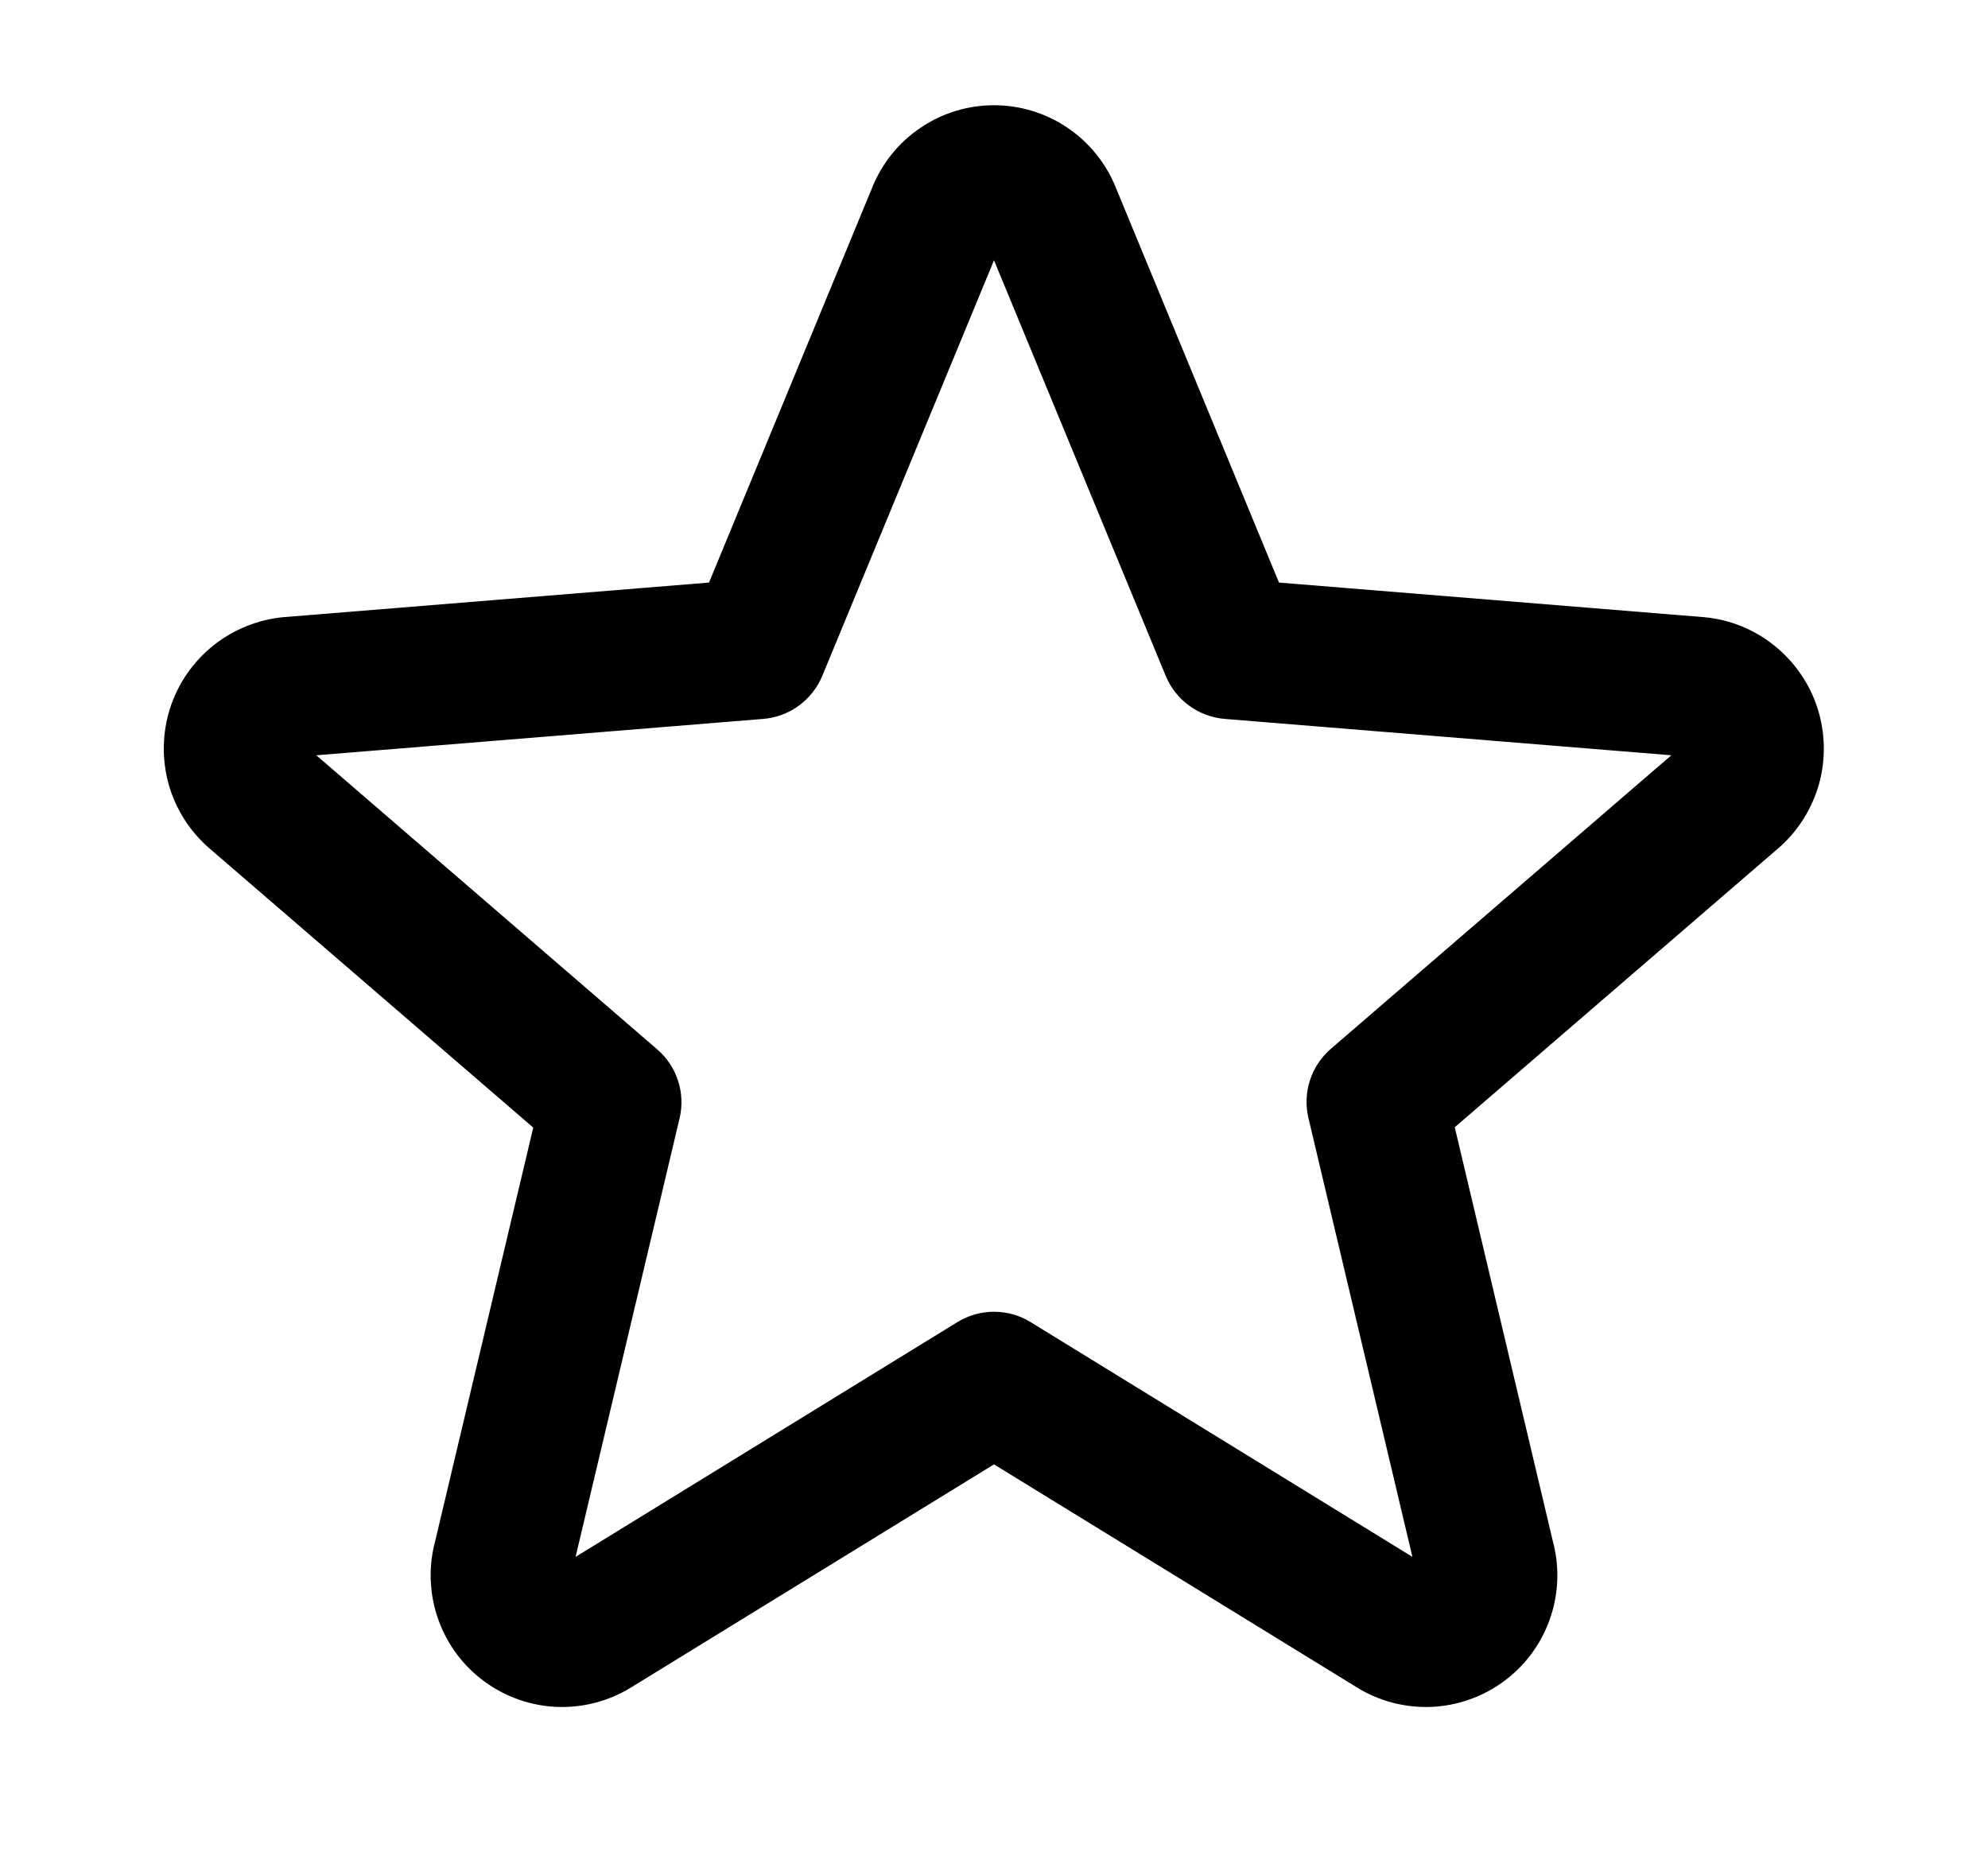
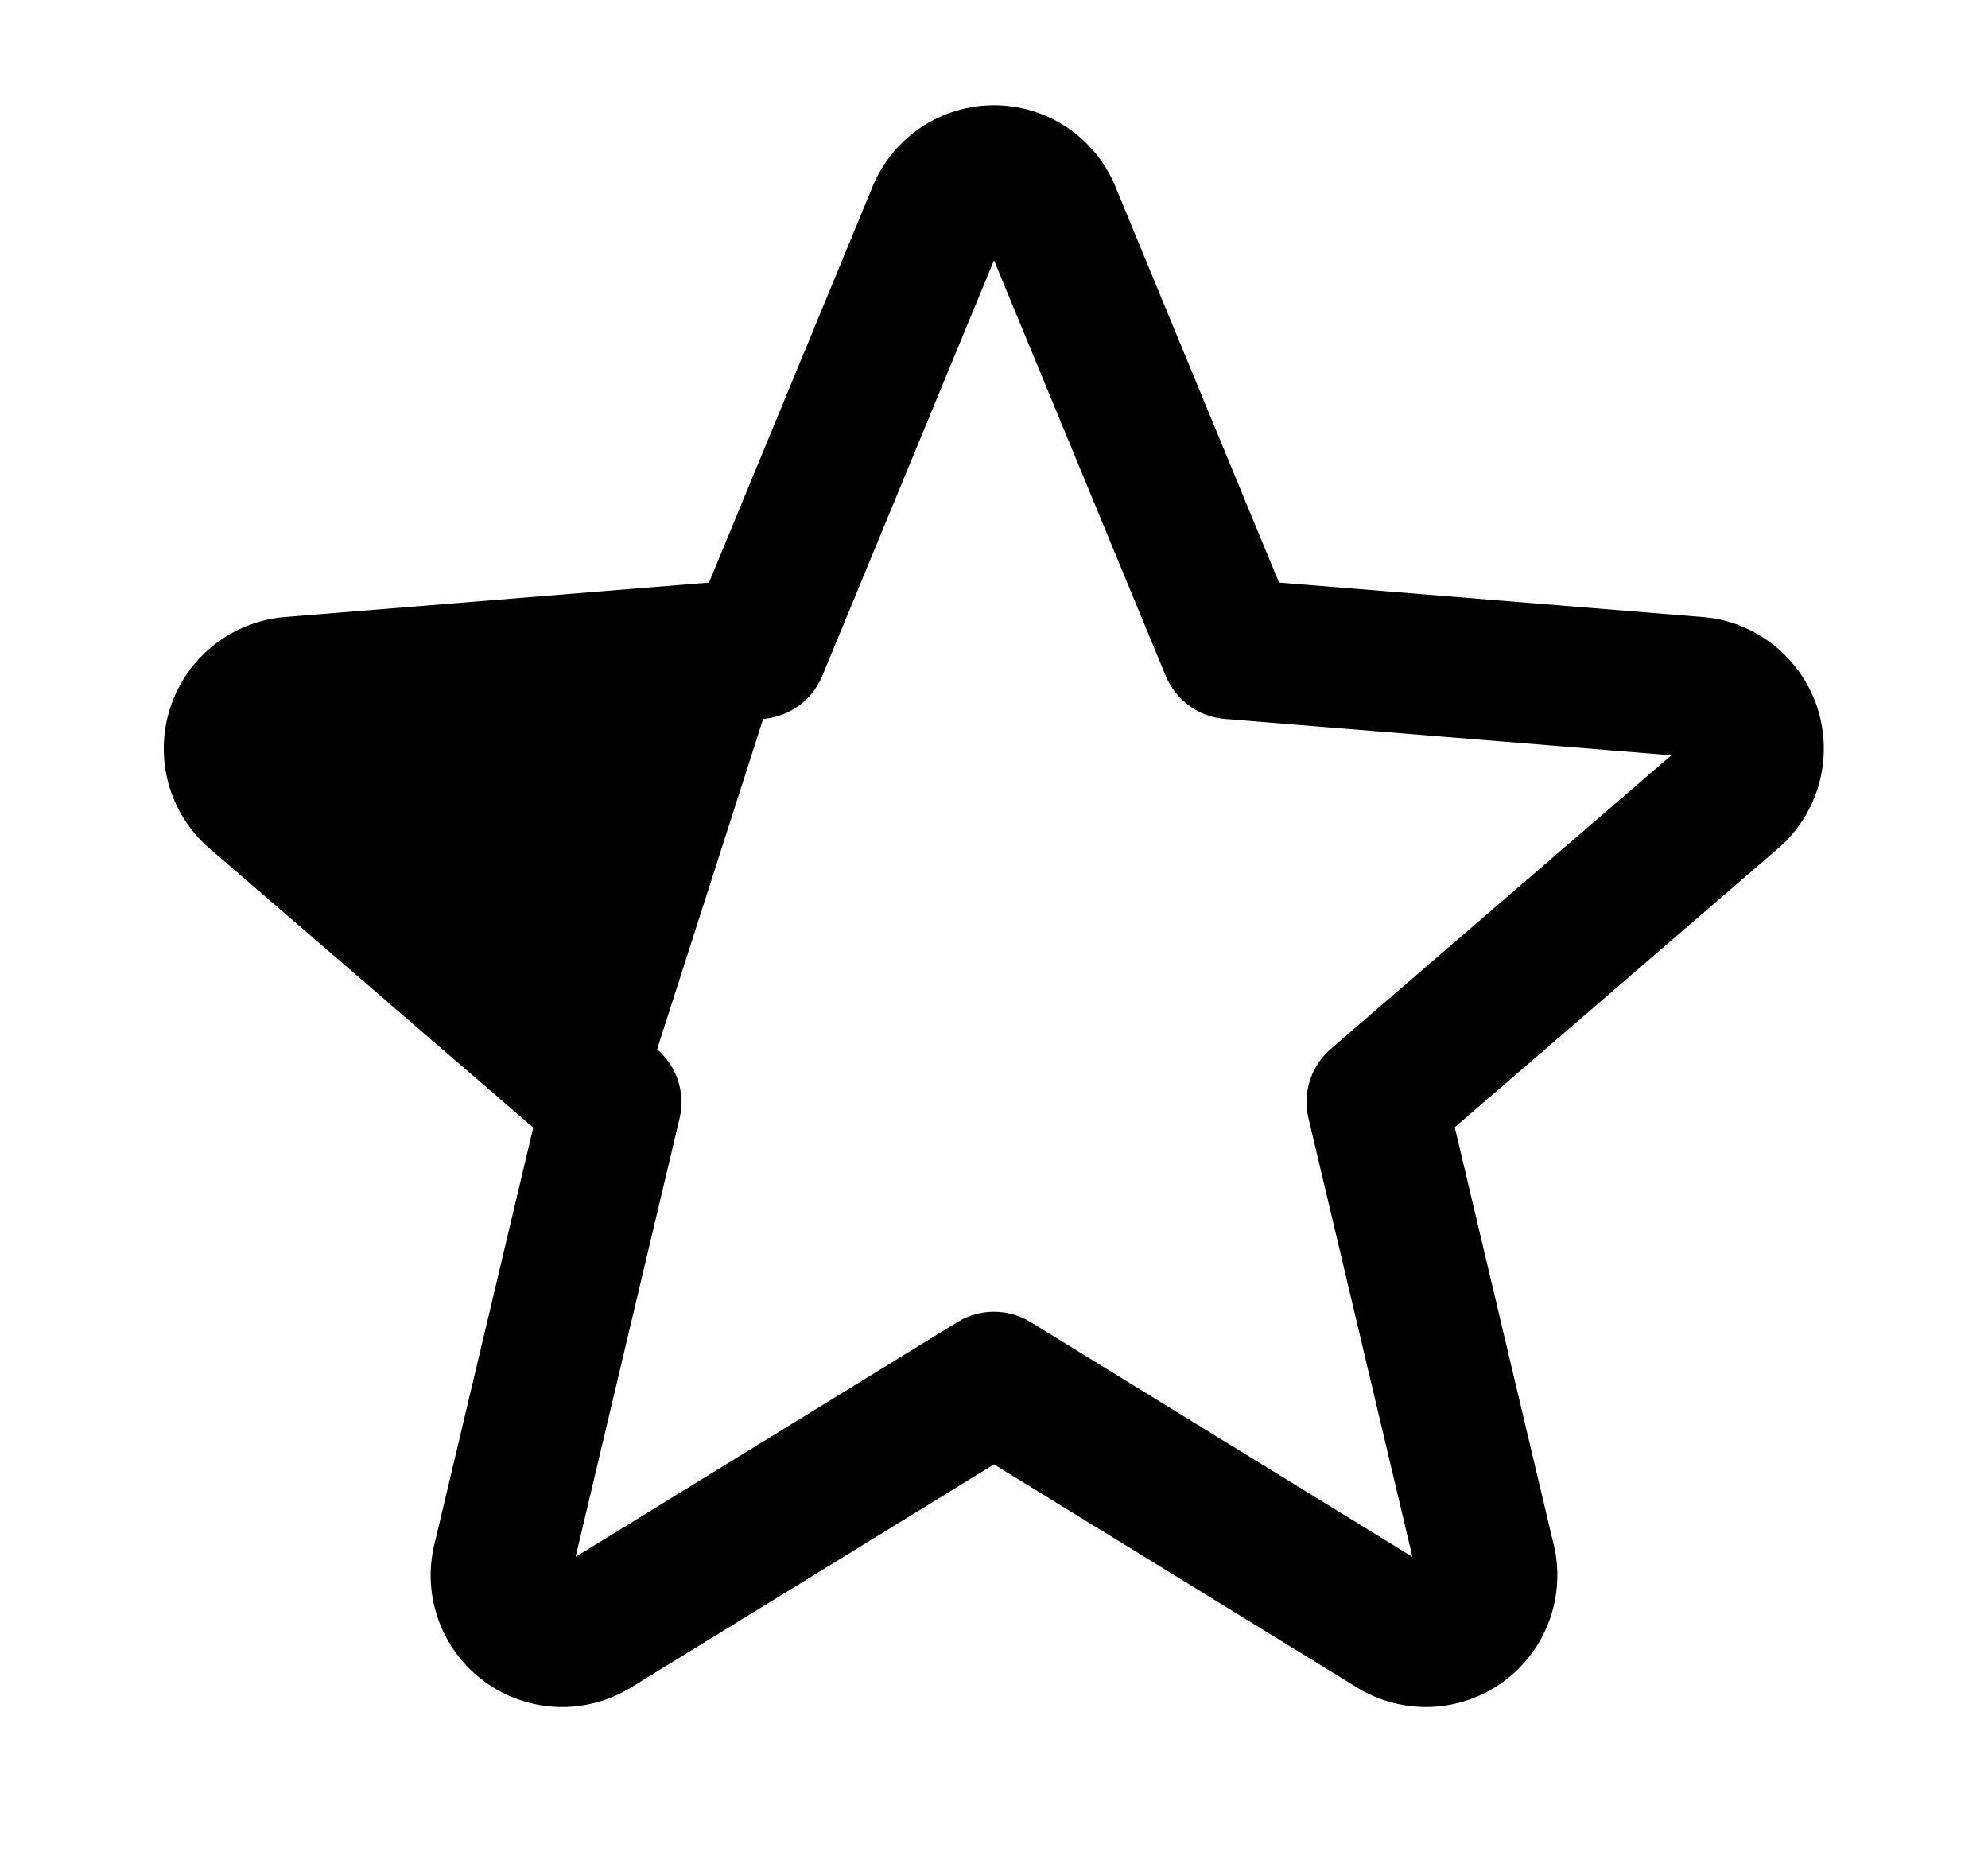
<svg xmlns="http://www.w3.org/2000/svg" width="17" height="16" viewBox="0 0 17 16" fill="none">
  <g id="Star">
-     <path id="Vector (Stroke)" fill-rule="evenodd" clip-rule="evenodd" d="M7.874 1.091C8.059 0.966 8.277 0.9 8.5 0.9C8.723 0.9 8.941 0.966 9.126 1.091C9.311 1.215 9.454 1.391 9.539 1.597L9.539 1.598L10.937 4.982L14.573 5.278C14.793 5.298 15.001 5.383 15.173 5.521C15.345 5.659 15.473 5.844 15.541 6.053C15.609 6.263 15.614 6.488 15.556 6.701C15.497 6.913 15.378 7.104 15.212 7.25L15.208 7.253L12.44 9.64L13.285 13.206L13.286 13.208C13.338 13.424 13.325 13.65 13.249 13.858C13.173 14.067 13.037 14.249 12.857 14.38C12.678 14.512 12.463 14.587 12.241 14.597C12.019 14.606 11.799 14.55 11.609 14.434L11.606 14.432L8.5 12.523L5.391 14.434C5.201 14.55 4.981 14.606 4.759 14.597C4.537 14.587 4.322 14.512 4.143 14.38C3.963 14.249 3.827 14.067 3.751 13.858C3.675 13.65 3.662 13.424 3.714 13.208L3.715 13.206L4.56 9.643L1.792 7.256C1.624 7.111 1.502 6.92 1.442 6.706C1.383 6.492 1.387 6.266 1.455 6.055C1.523 5.844 1.652 5.657 1.826 5.519C1.999 5.381 2.21 5.297 2.431 5.277L2.434 5.277L6.063 4.982L7.461 1.598L7.461 1.597C7.546 1.391 7.689 1.215 7.874 1.091ZM8.5 2.226L9.968 5.779C10.054 5.987 10.249 6.13 10.474 6.148L14.292 6.459L11.381 8.969C11.211 9.116 11.137 9.344 11.189 9.562L12.078 13.314L8.814 11.307C8.622 11.188 8.378 11.188 8.186 11.307L4.922 13.314L5.811 9.565C5.863 9.347 5.789 9.119 5.619 8.973L2.705 6.459L6.526 6.148C6.751 6.13 6.946 5.987 7.032 5.779L8.5 2.226Z" fill="black" />
+     <path id="Vector (Stroke)" fill-rule="evenodd" clip-rule="evenodd" d="M7.874 1.091C8.059 0.966 8.277 0.9 8.5 0.9C8.723 0.9 8.941 0.966 9.126 1.091C9.311 1.215 9.454 1.391 9.539 1.597L9.539 1.598L10.937 4.982L14.573 5.278C14.793 5.298 15.001 5.383 15.173 5.521C15.345 5.659 15.473 5.844 15.541 6.053C15.609 6.263 15.614 6.488 15.556 6.701C15.497 6.913 15.378 7.104 15.212 7.25L15.208 7.253L12.44 9.64L13.285 13.206L13.286 13.208C13.338 13.424 13.325 13.65 13.249 13.858C13.173 14.067 13.037 14.249 12.857 14.38C12.678 14.512 12.463 14.587 12.241 14.597C12.019 14.606 11.799 14.55 11.609 14.434L11.606 14.432L8.5 12.523L5.391 14.434C5.201 14.55 4.981 14.606 4.759 14.597C4.537 14.587 4.322 14.512 4.143 14.38C3.963 14.249 3.827 14.067 3.751 13.858C3.675 13.65 3.662 13.424 3.714 13.208L3.715 13.206L4.56 9.643L1.792 7.256C1.624 7.111 1.502 6.92 1.442 6.706C1.383 6.492 1.387 6.266 1.455 6.055C1.523 5.844 1.652 5.657 1.826 5.519C1.999 5.381 2.21 5.297 2.431 5.277L2.434 5.277L6.063 4.982L7.461 1.598L7.461 1.597C7.546 1.391 7.689 1.215 7.874 1.091ZM8.5 2.226L9.968 5.779C10.054 5.987 10.249 6.13 10.474 6.148L14.292 6.459L11.381 8.969C11.211 9.116 11.137 9.344 11.189 9.562L12.078 13.314L8.814 11.307C8.622 11.188 8.378 11.188 8.186 11.307L4.922 13.314L5.811 9.565C5.863 9.347 5.789 9.119 5.619 8.973L6.526 6.148C6.751 6.13 6.946 5.987 7.032 5.779L8.5 2.226Z" fill="black" />
  </g>
</svg>